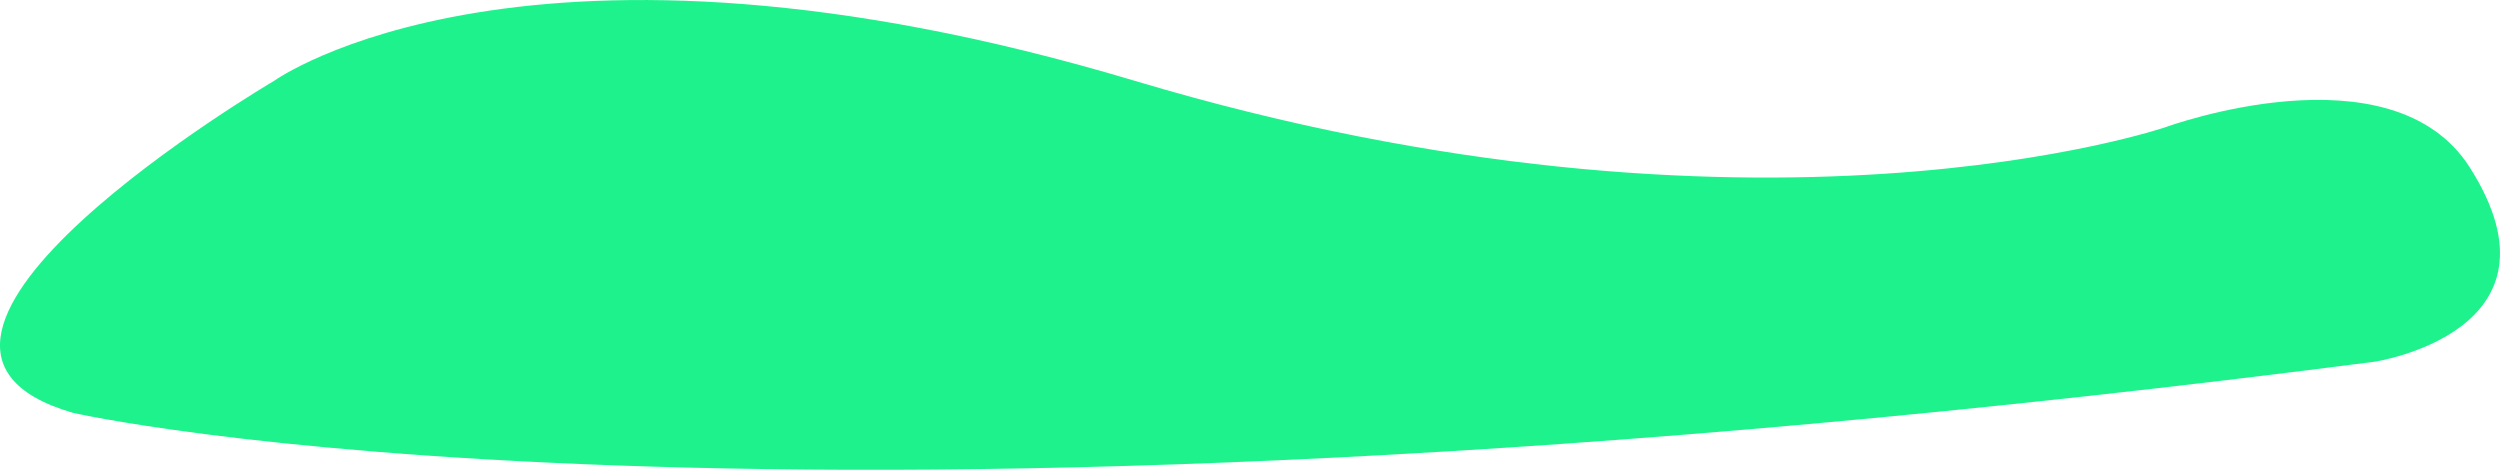
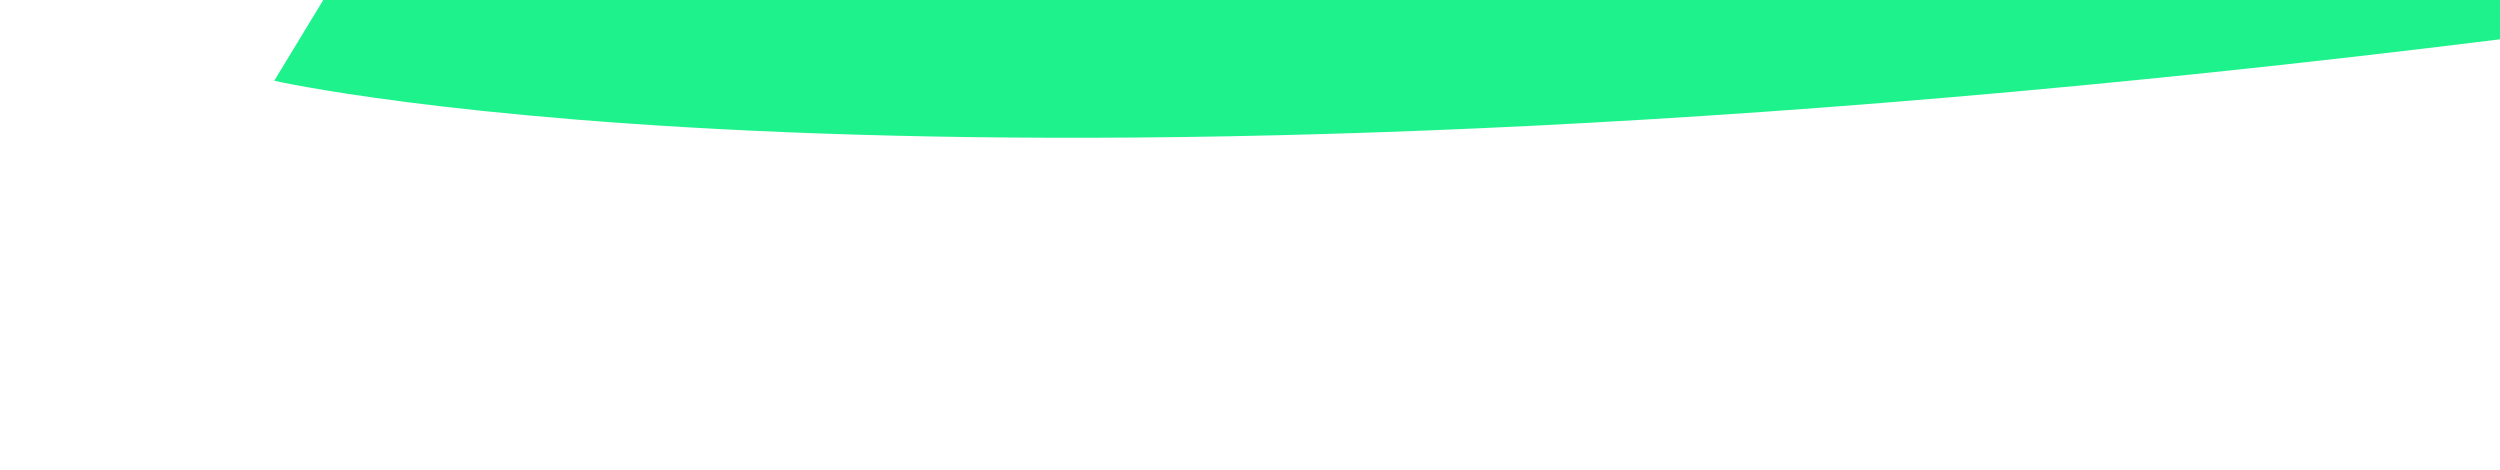
<svg xmlns="http://www.w3.org/2000/svg" id="Layer_1" viewBox="0 0 731.05 137.38">
-   <path d="m80.2,23.61S-49.87,100.04,21.28,120.7c0,0,200.38,46.07,673.03-14.92,0,0,58.38-8.73,27.95-56.75-22.87-36.09-88.94-11.86-88.94-11.86,0,0-119.44,40.93-301.55-13.55-177.6-53.13-251.58,0-251.58,0Z" style="fill:#1df28c;" />
+   <path d="m80.2,23.61c0,0,200.38,46.07,673.03-14.92,0,0,58.38-8.73,27.95-56.75-22.87-36.09-88.94-11.86-88.94-11.86,0,0-119.44,40.93-301.55-13.55-177.6-53.13-251.58,0-251.58,0Z" style="fill:#1df28c;" />
</svg>